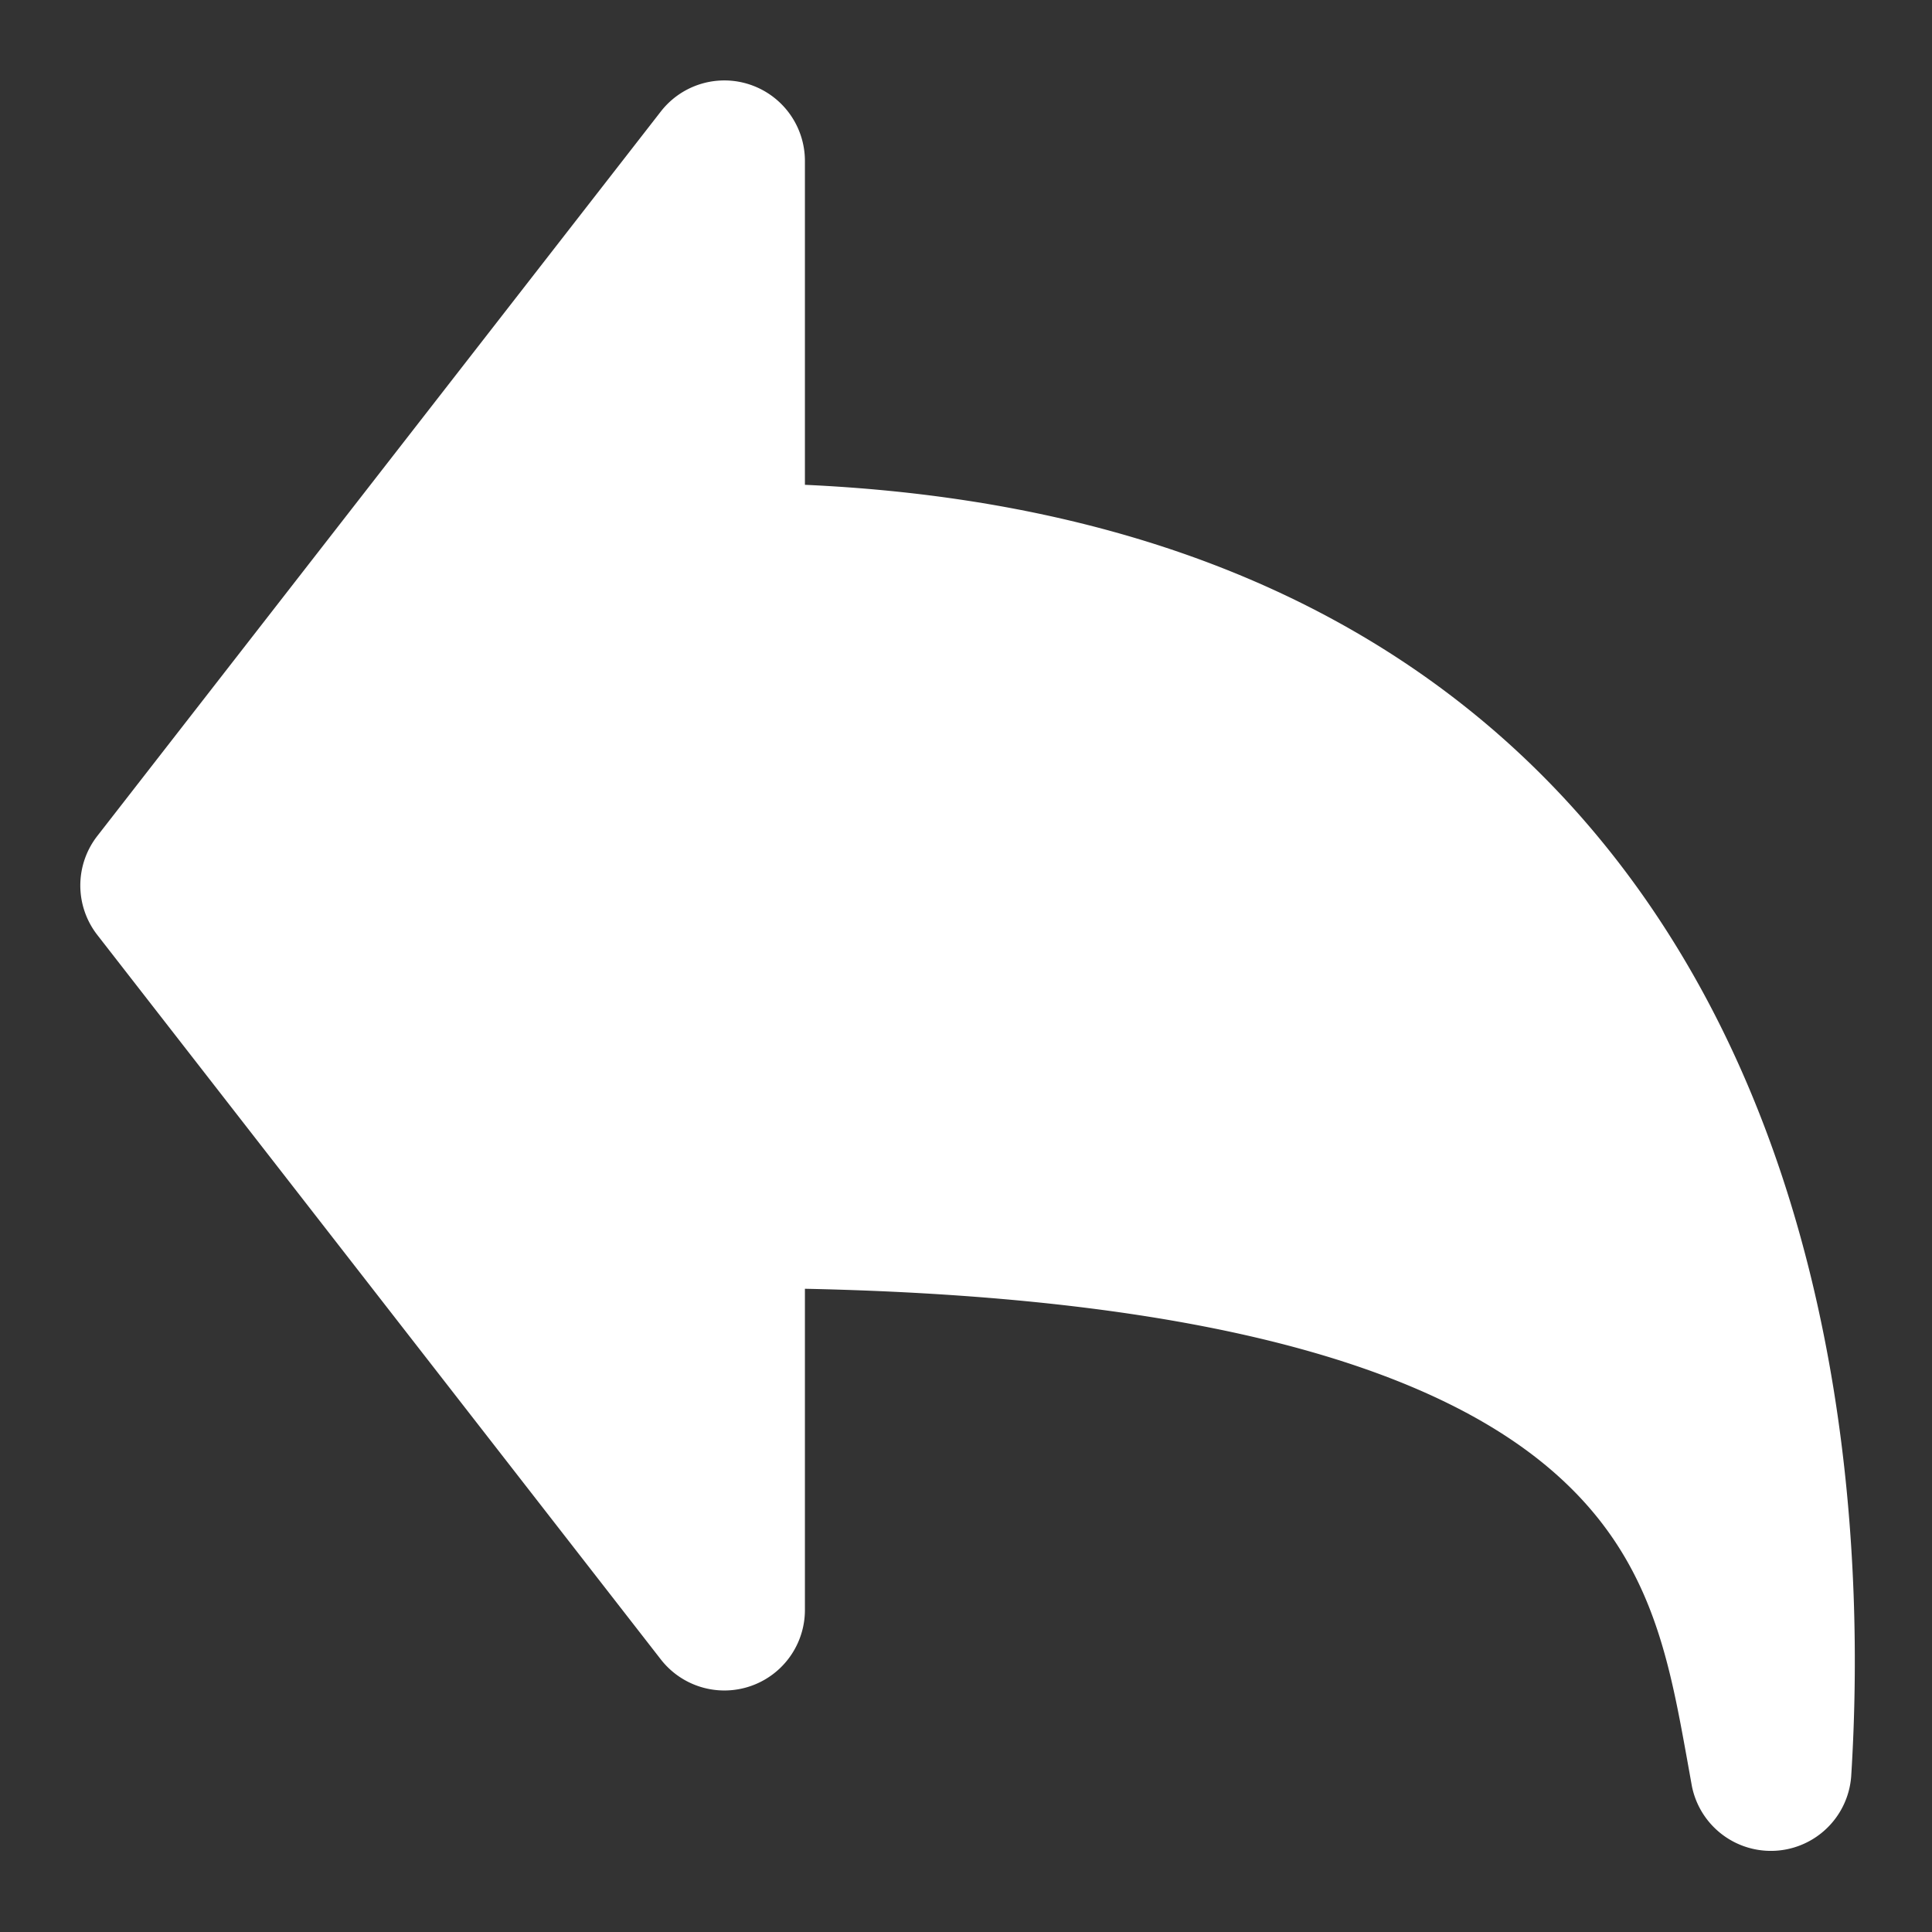
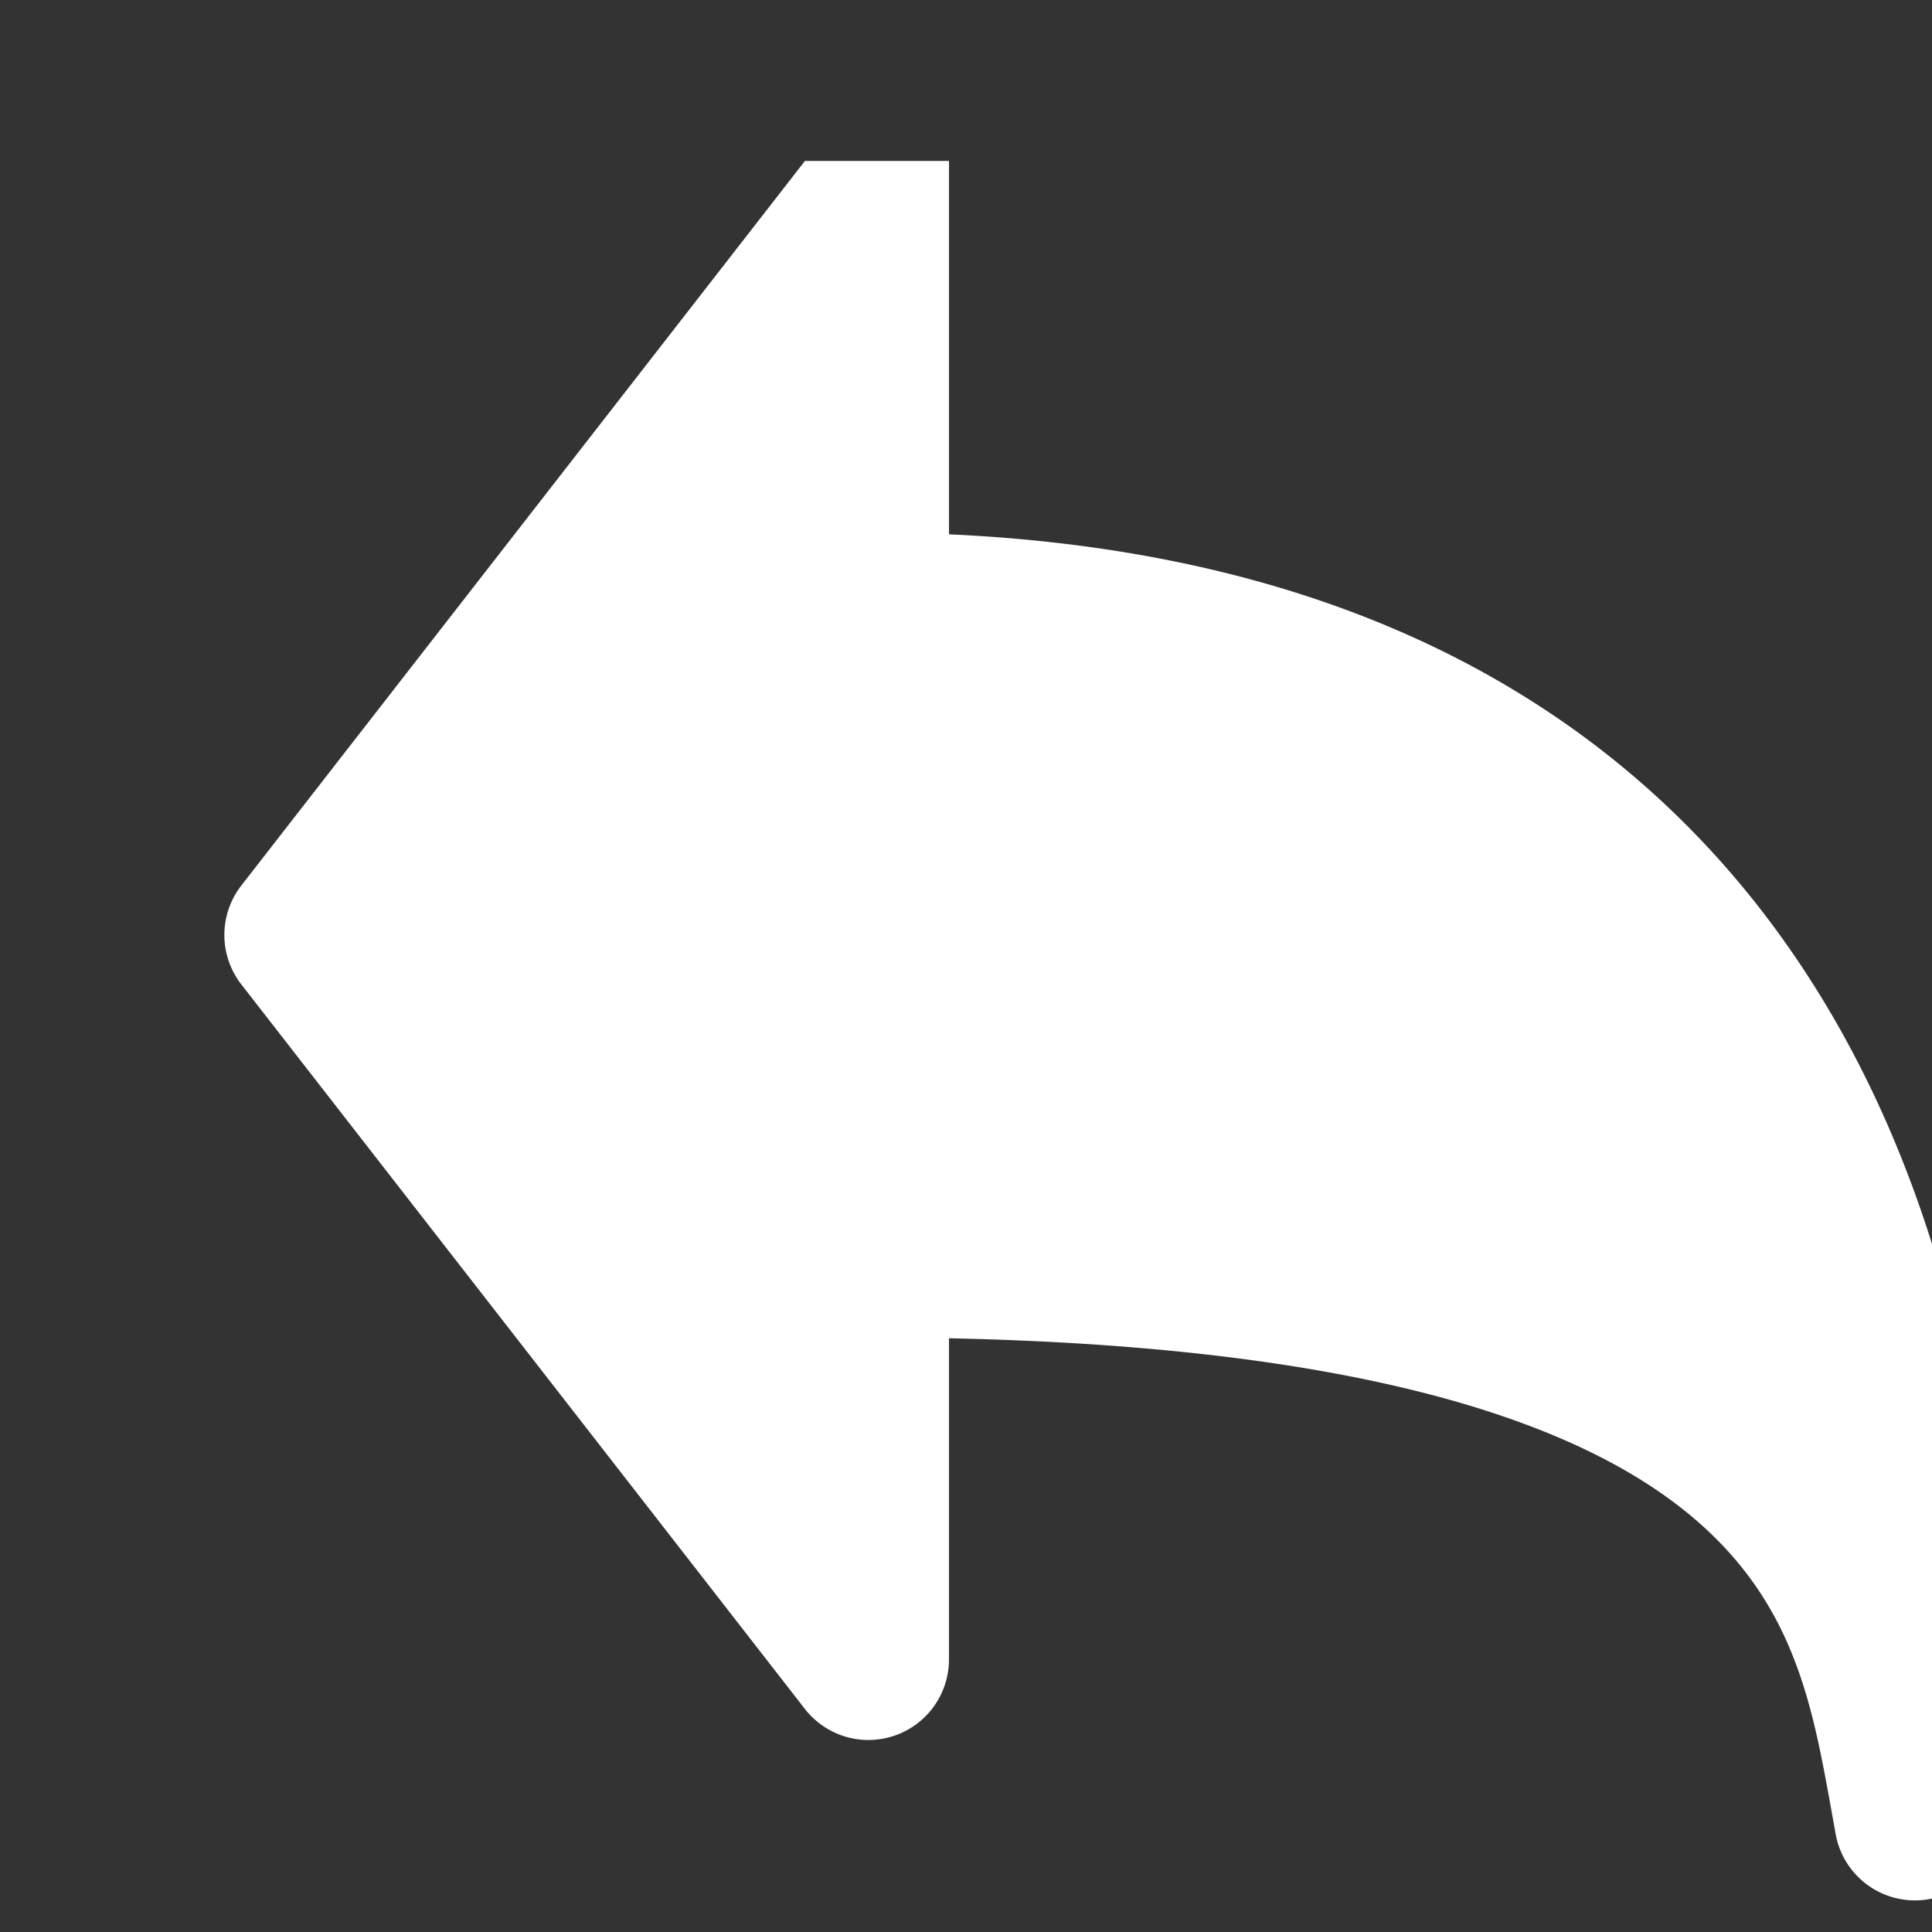
<svg xmlns="http://www.w3.org/2000/svg" width="16" height="16" fill="none">
  <rect width="100%" height="100%" fill="#333333" stroke="none" />
-   <path fill-rule="evenodd" clip-rule="evenodd" d="M6.666 1.333a.667.667 0 00-1.193-.41l-4.667 6a.667.667 0 000 .82l4.667 6a.667.667 0 001.193-.41v-2.66c3.586.075 5.31.756 6.175 1.496.822.703.973 1.53 1.13 2.397l.04.223a.667.667 0 001.32-.081c.115-1.832-.056-4.487-1.35-6.707-1.256-2.156-3.518-3.813-7.315-3.986V1.333z" fill="#fff" />
+   <path fill-rule="evenodd" clip-rule="evenodd" d="M6.666 1.333l-4.667 6a.667.667 0 000 .82l4.667 6a.667.667 0 001.193-.41v-2.66c3.586.075 5.31.756 6.175 1.496.822.703.973 1.53 1.13 2.397l.04.223a.667.667 0 001.32-.081c.115-1.832-.056-4.487-1.35-6.707-1.256-2.156-3.518-3.813-7.315-3.986V1.333z" fill="#fff" />
</svg>